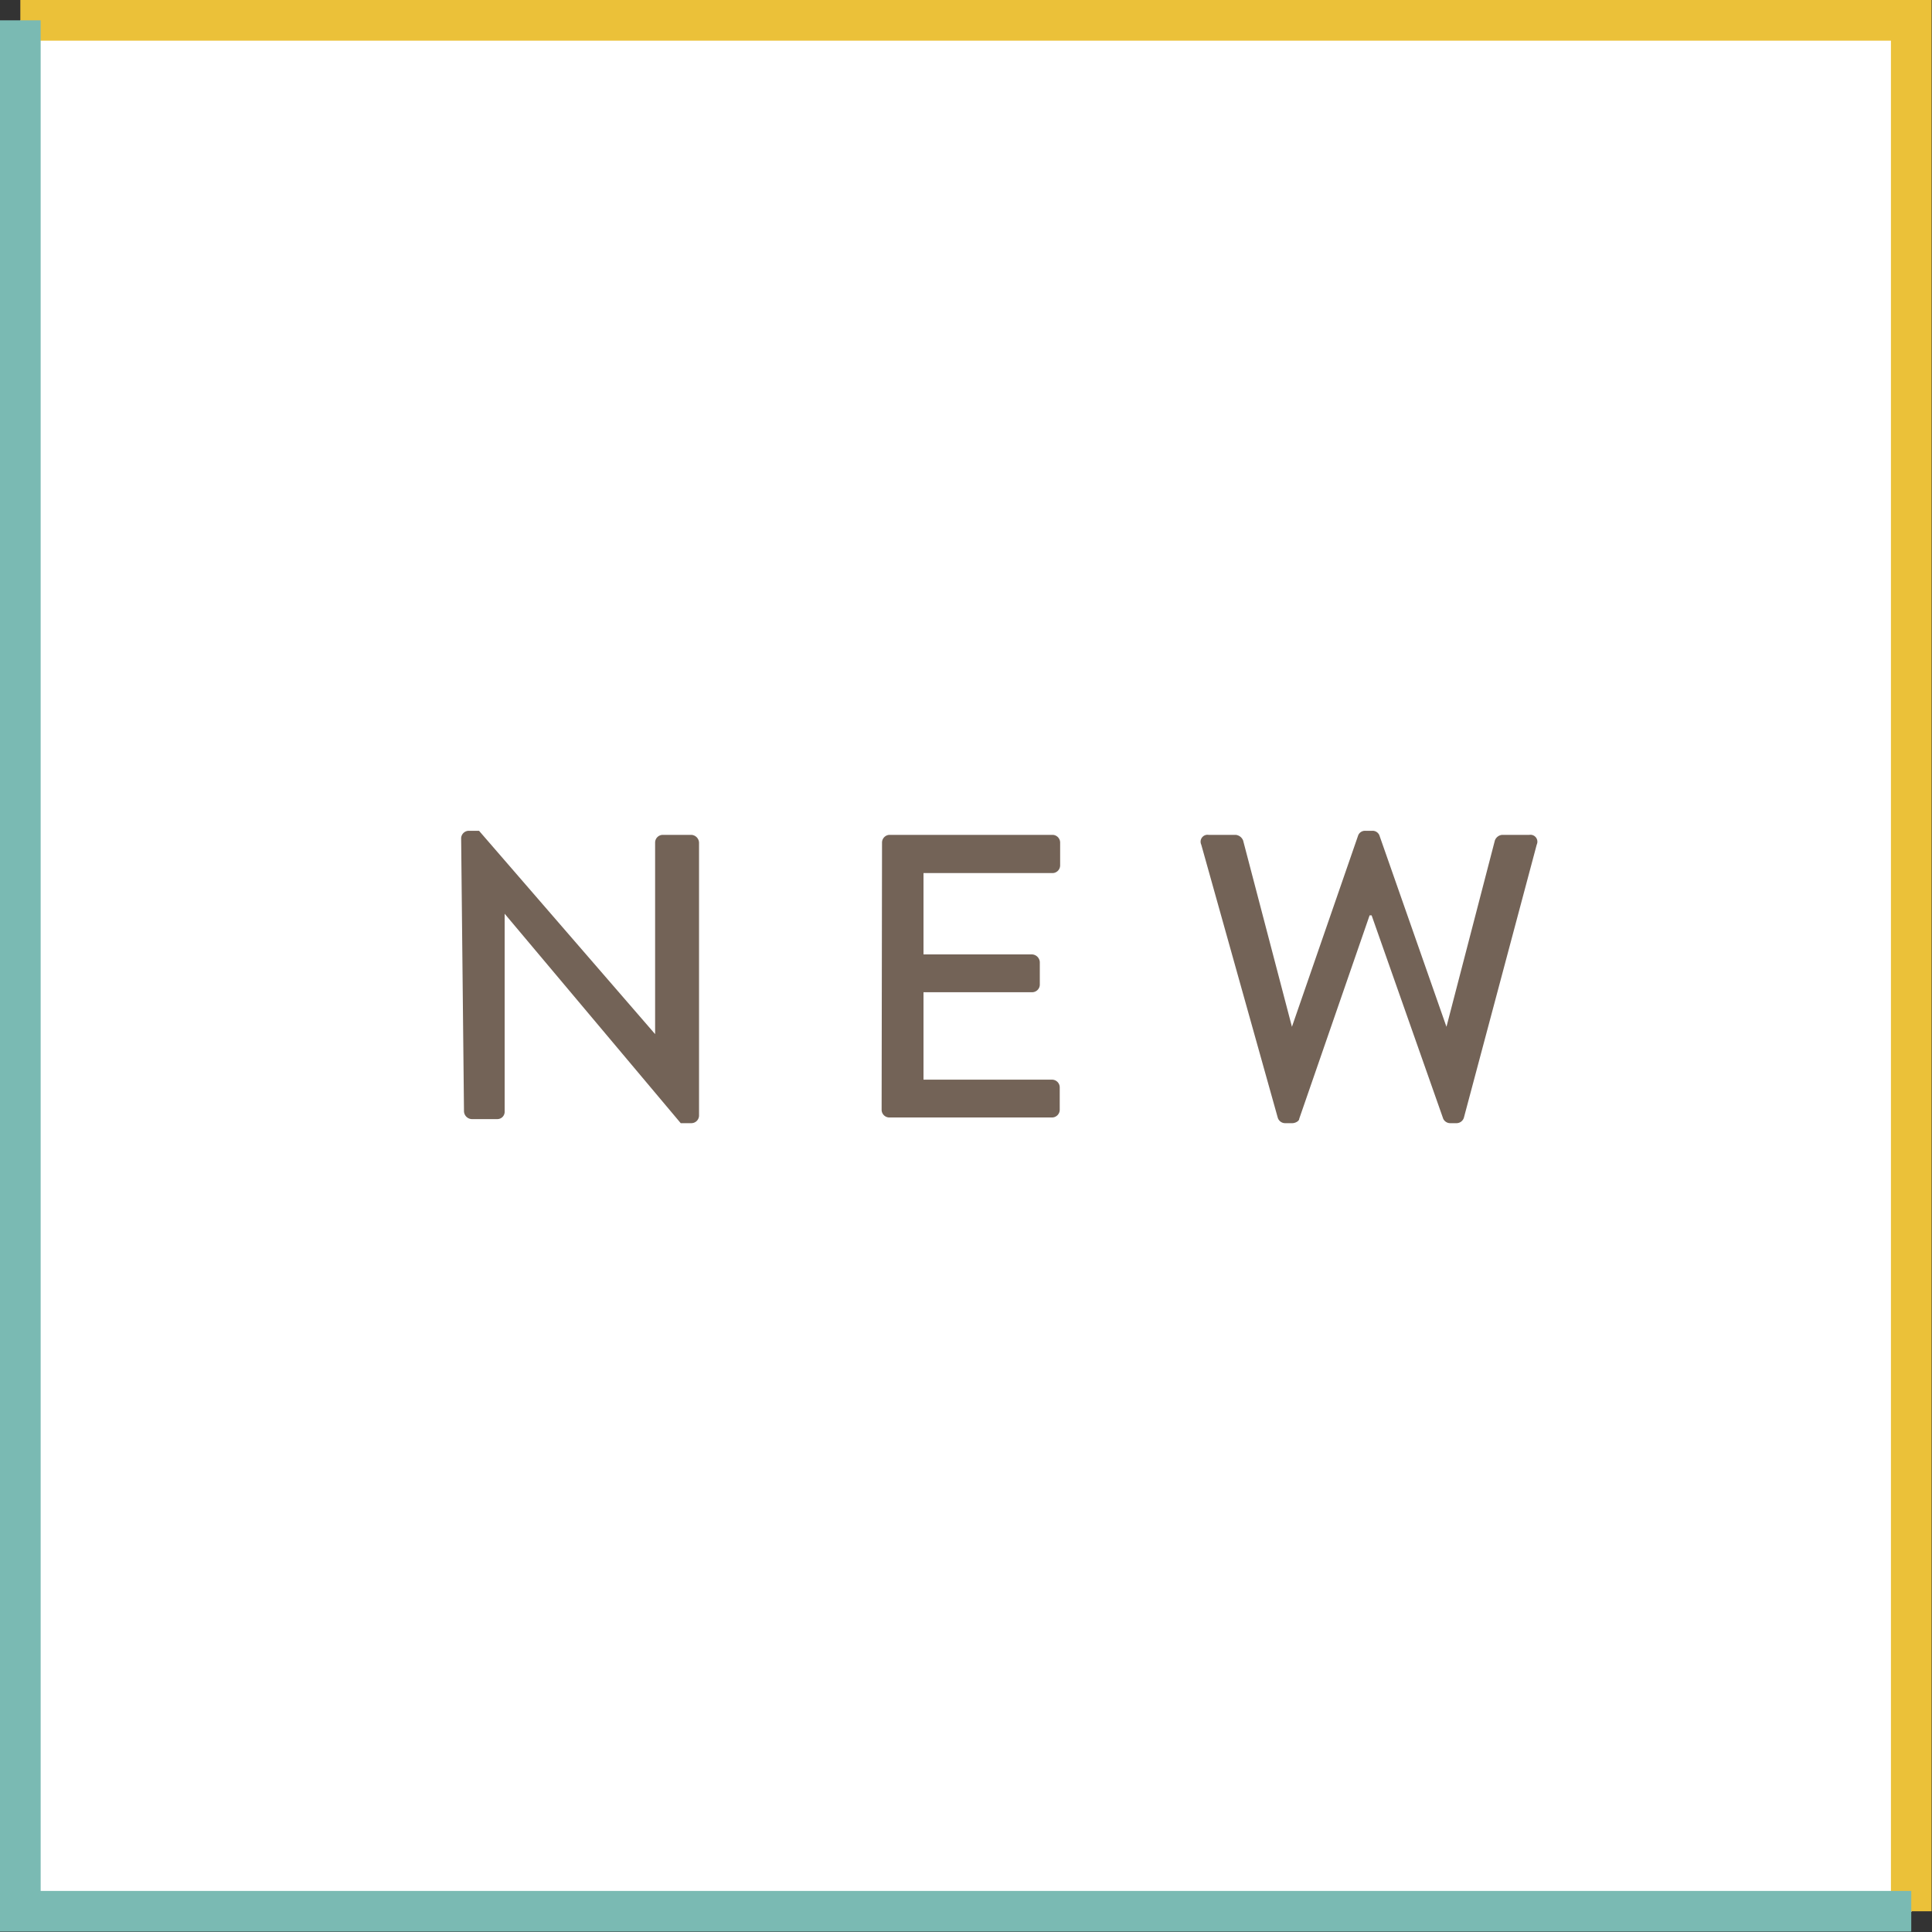
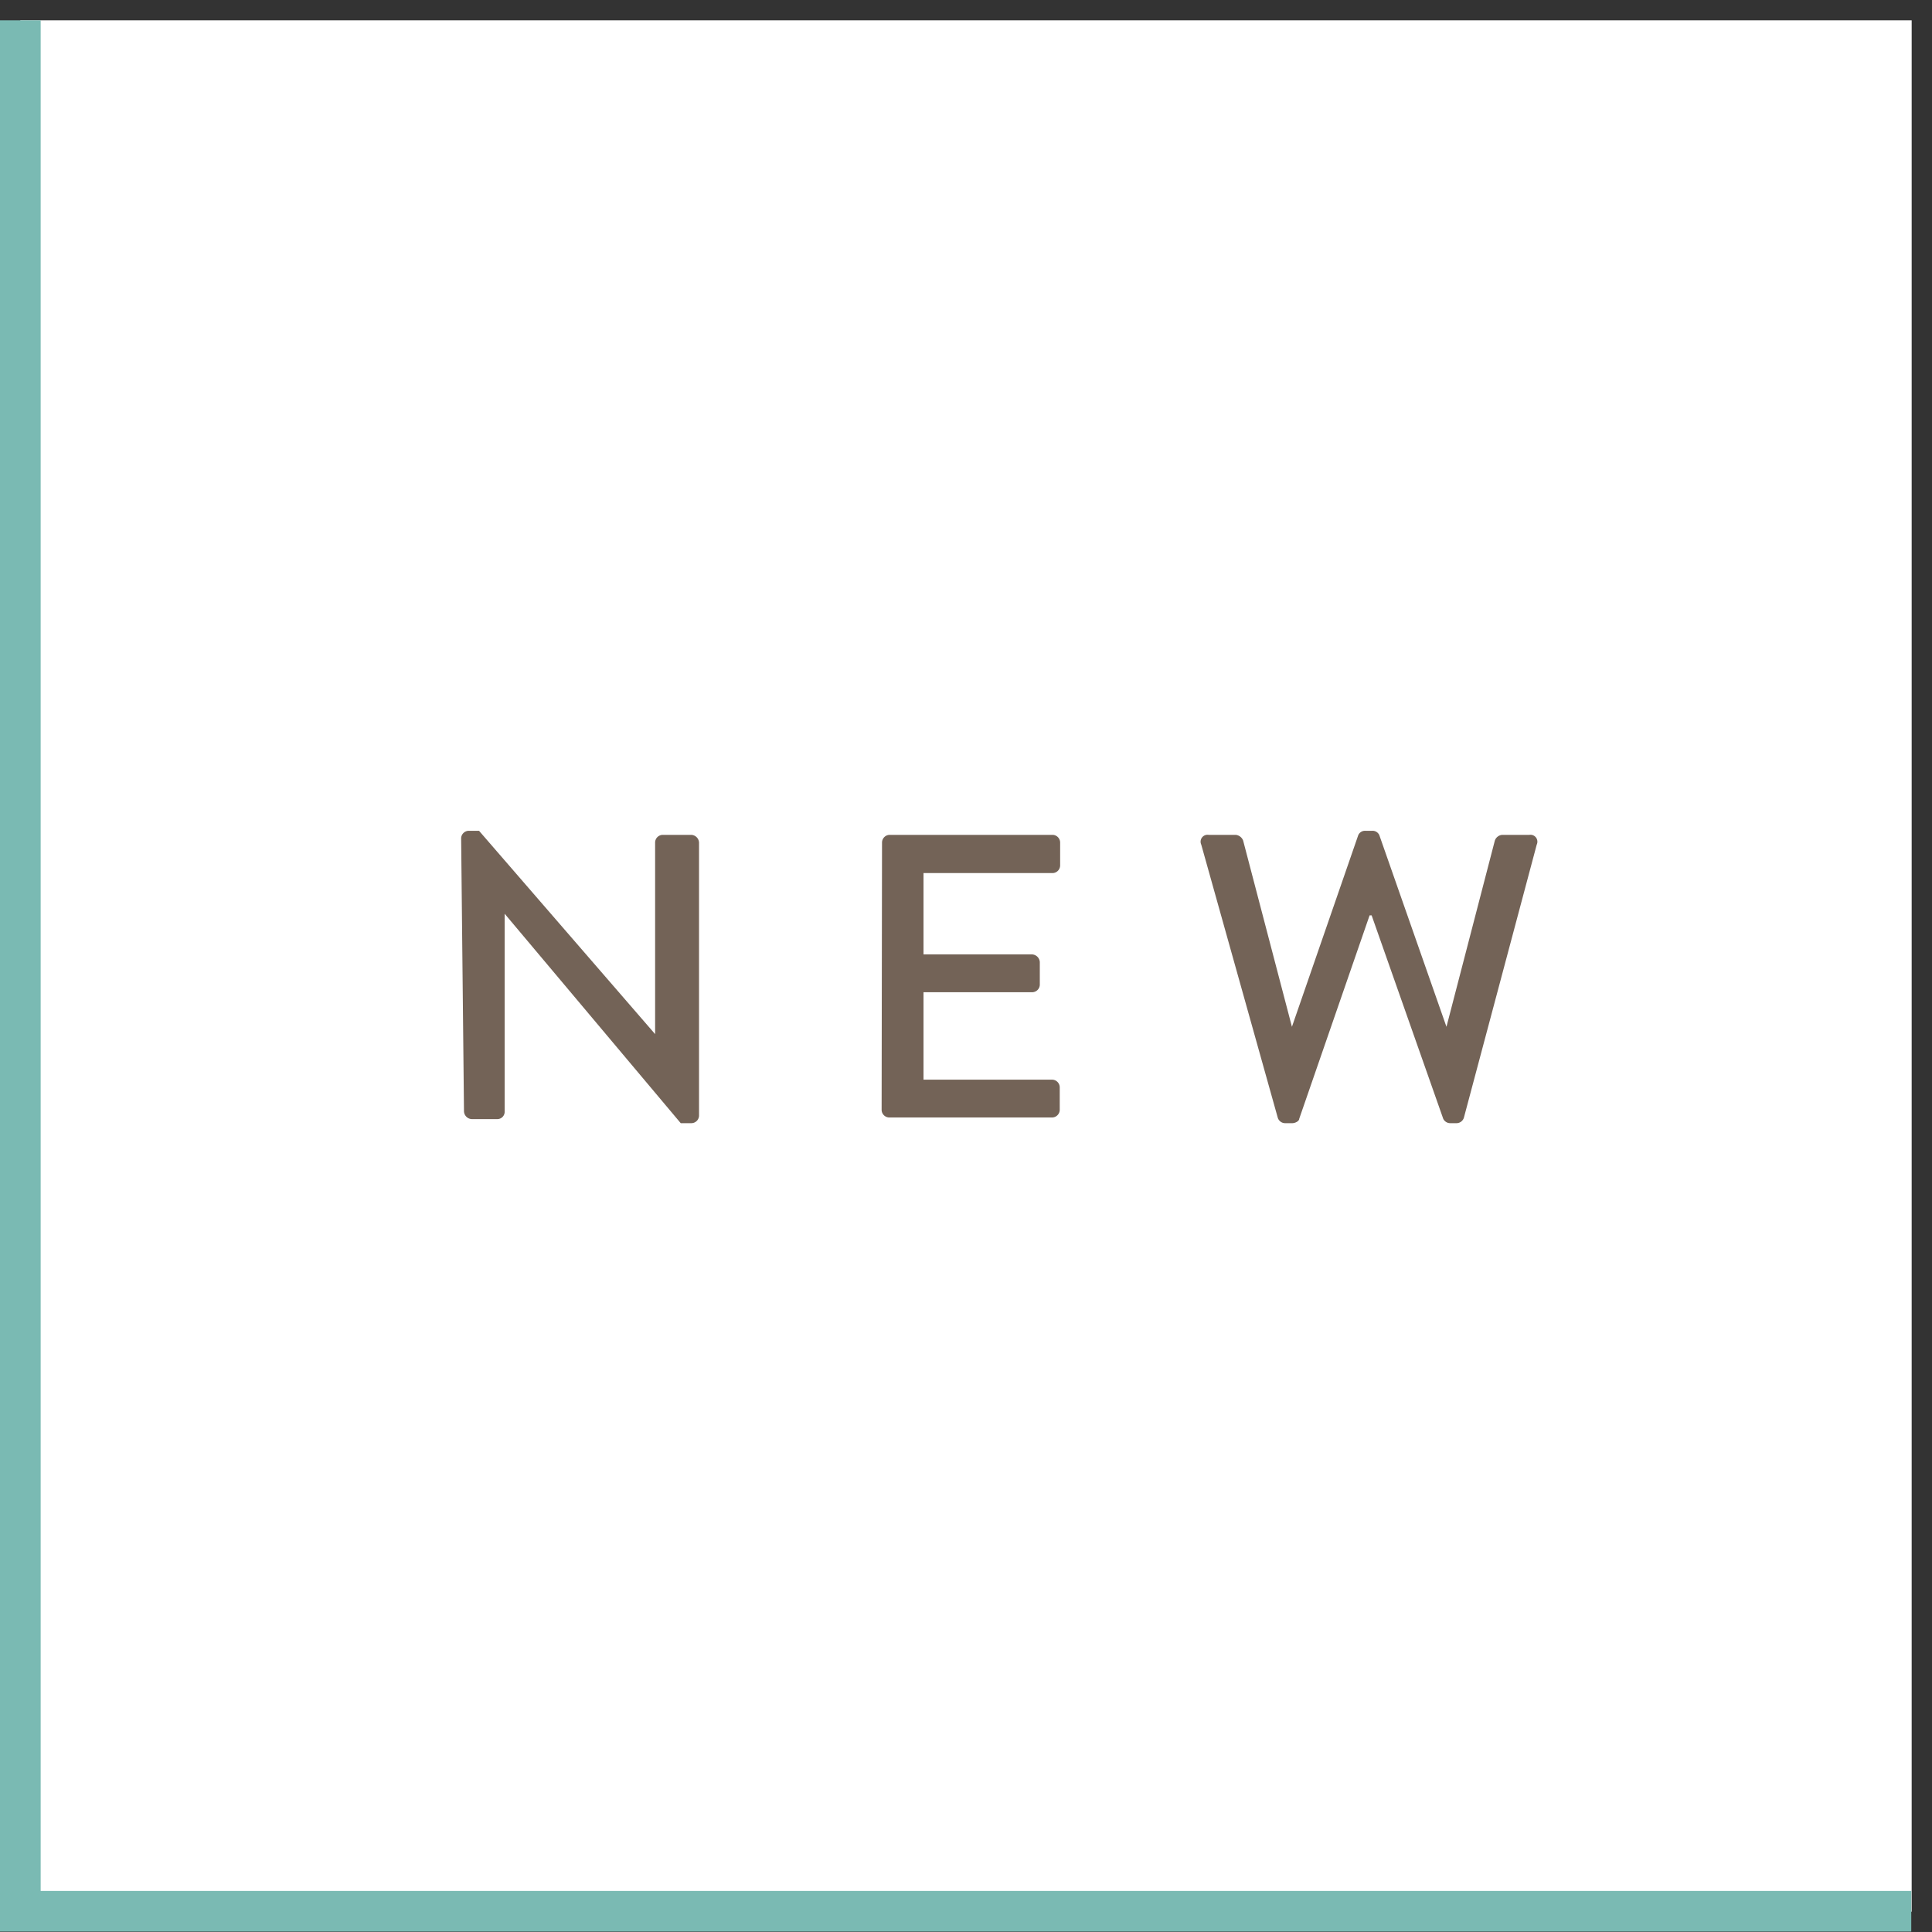
<svg xmlns="http://www.w3.org/2000/svg" viewBox="0 0 47.51 47.51">
  <rect x="0" y="0" width="47.51" height="47.51" fill="#333333" stroke="none" />
  <defs>
    <style>.cls-1{fill:#fff;}.cls-2,.cls-3{fill:none;stroke-miterlimit:10;}.cls-2{stroke:#ebc139;}.cls-3{stroke:#7abab3;}.cls-4{fill:#736357;}</style>
  </defs>
  <title>Asset 5</title>
  <g id="Layer_2" data-name="Layer 2">
    <g id="design">
      <rect class="cls-1" x="0.5" y="0.5" width="46.51" height="46.51" />
-       <path class="cls-2" d="M47,47V.5H.5" />
      <path class="cls-3" d="M.5.5V47H47" />
      <path class="cls-4" d="M11.34,20.61a.19.19,0,0,1,.19-.18h.25l4.33,5h0V20.72a.19.19,0,0,1,.19-.19H17a.2.2,0,0,1,.19.19v6.72a.19.19,0,0,1-.19.18h-.26l-4.33-5.15h0v4.86a.18.18,0,0,1-.18.19h-.63a.2.2,0,0,1-.19-.19Z" />
      <path class="cls-4" d="M21.69,20.72a.19.19,0,0,1,.19-.19h4a.19.19,0,0,1,.19.19v.56a.19.19,0,0,1-.19.19H22.71v2h2.67a.2.2,0,0,1,.19.19v.56a.19.19,0,0,1-.19.18H22.71v2.15h3.16a.19.19,0,0,1,.19.19v.55a.19.19,0,0,1-.19.19h-4a.19.19,0,0,1-.19-.19Z" />
      <path class="cls-4" d="M29.54,20.77a.17.17,0,0,1,.18-.24h.67a.22.22,0,0,1,.18.14l1.2,4.58h0l1.63-4.71a.18.18,0,0,1,.17-.11h.18a.18.18,0,0,1,.17.11l1.65,4.71h0l1.19-4.58a.21.21,0,0,1,.18-.14h.67a.17.17,0,0,1,.18.24L36,27.48a.19.19,0,0,1-.18.14h-.16a.19.19,0,0,1-.17-.11l-1.76-5h-.05l-1.73,5c0,.06-.1.11-.17.11H31.6a.19.19,0,0,1-.18-.14Z" />
    </g>
  </g>
</svg>